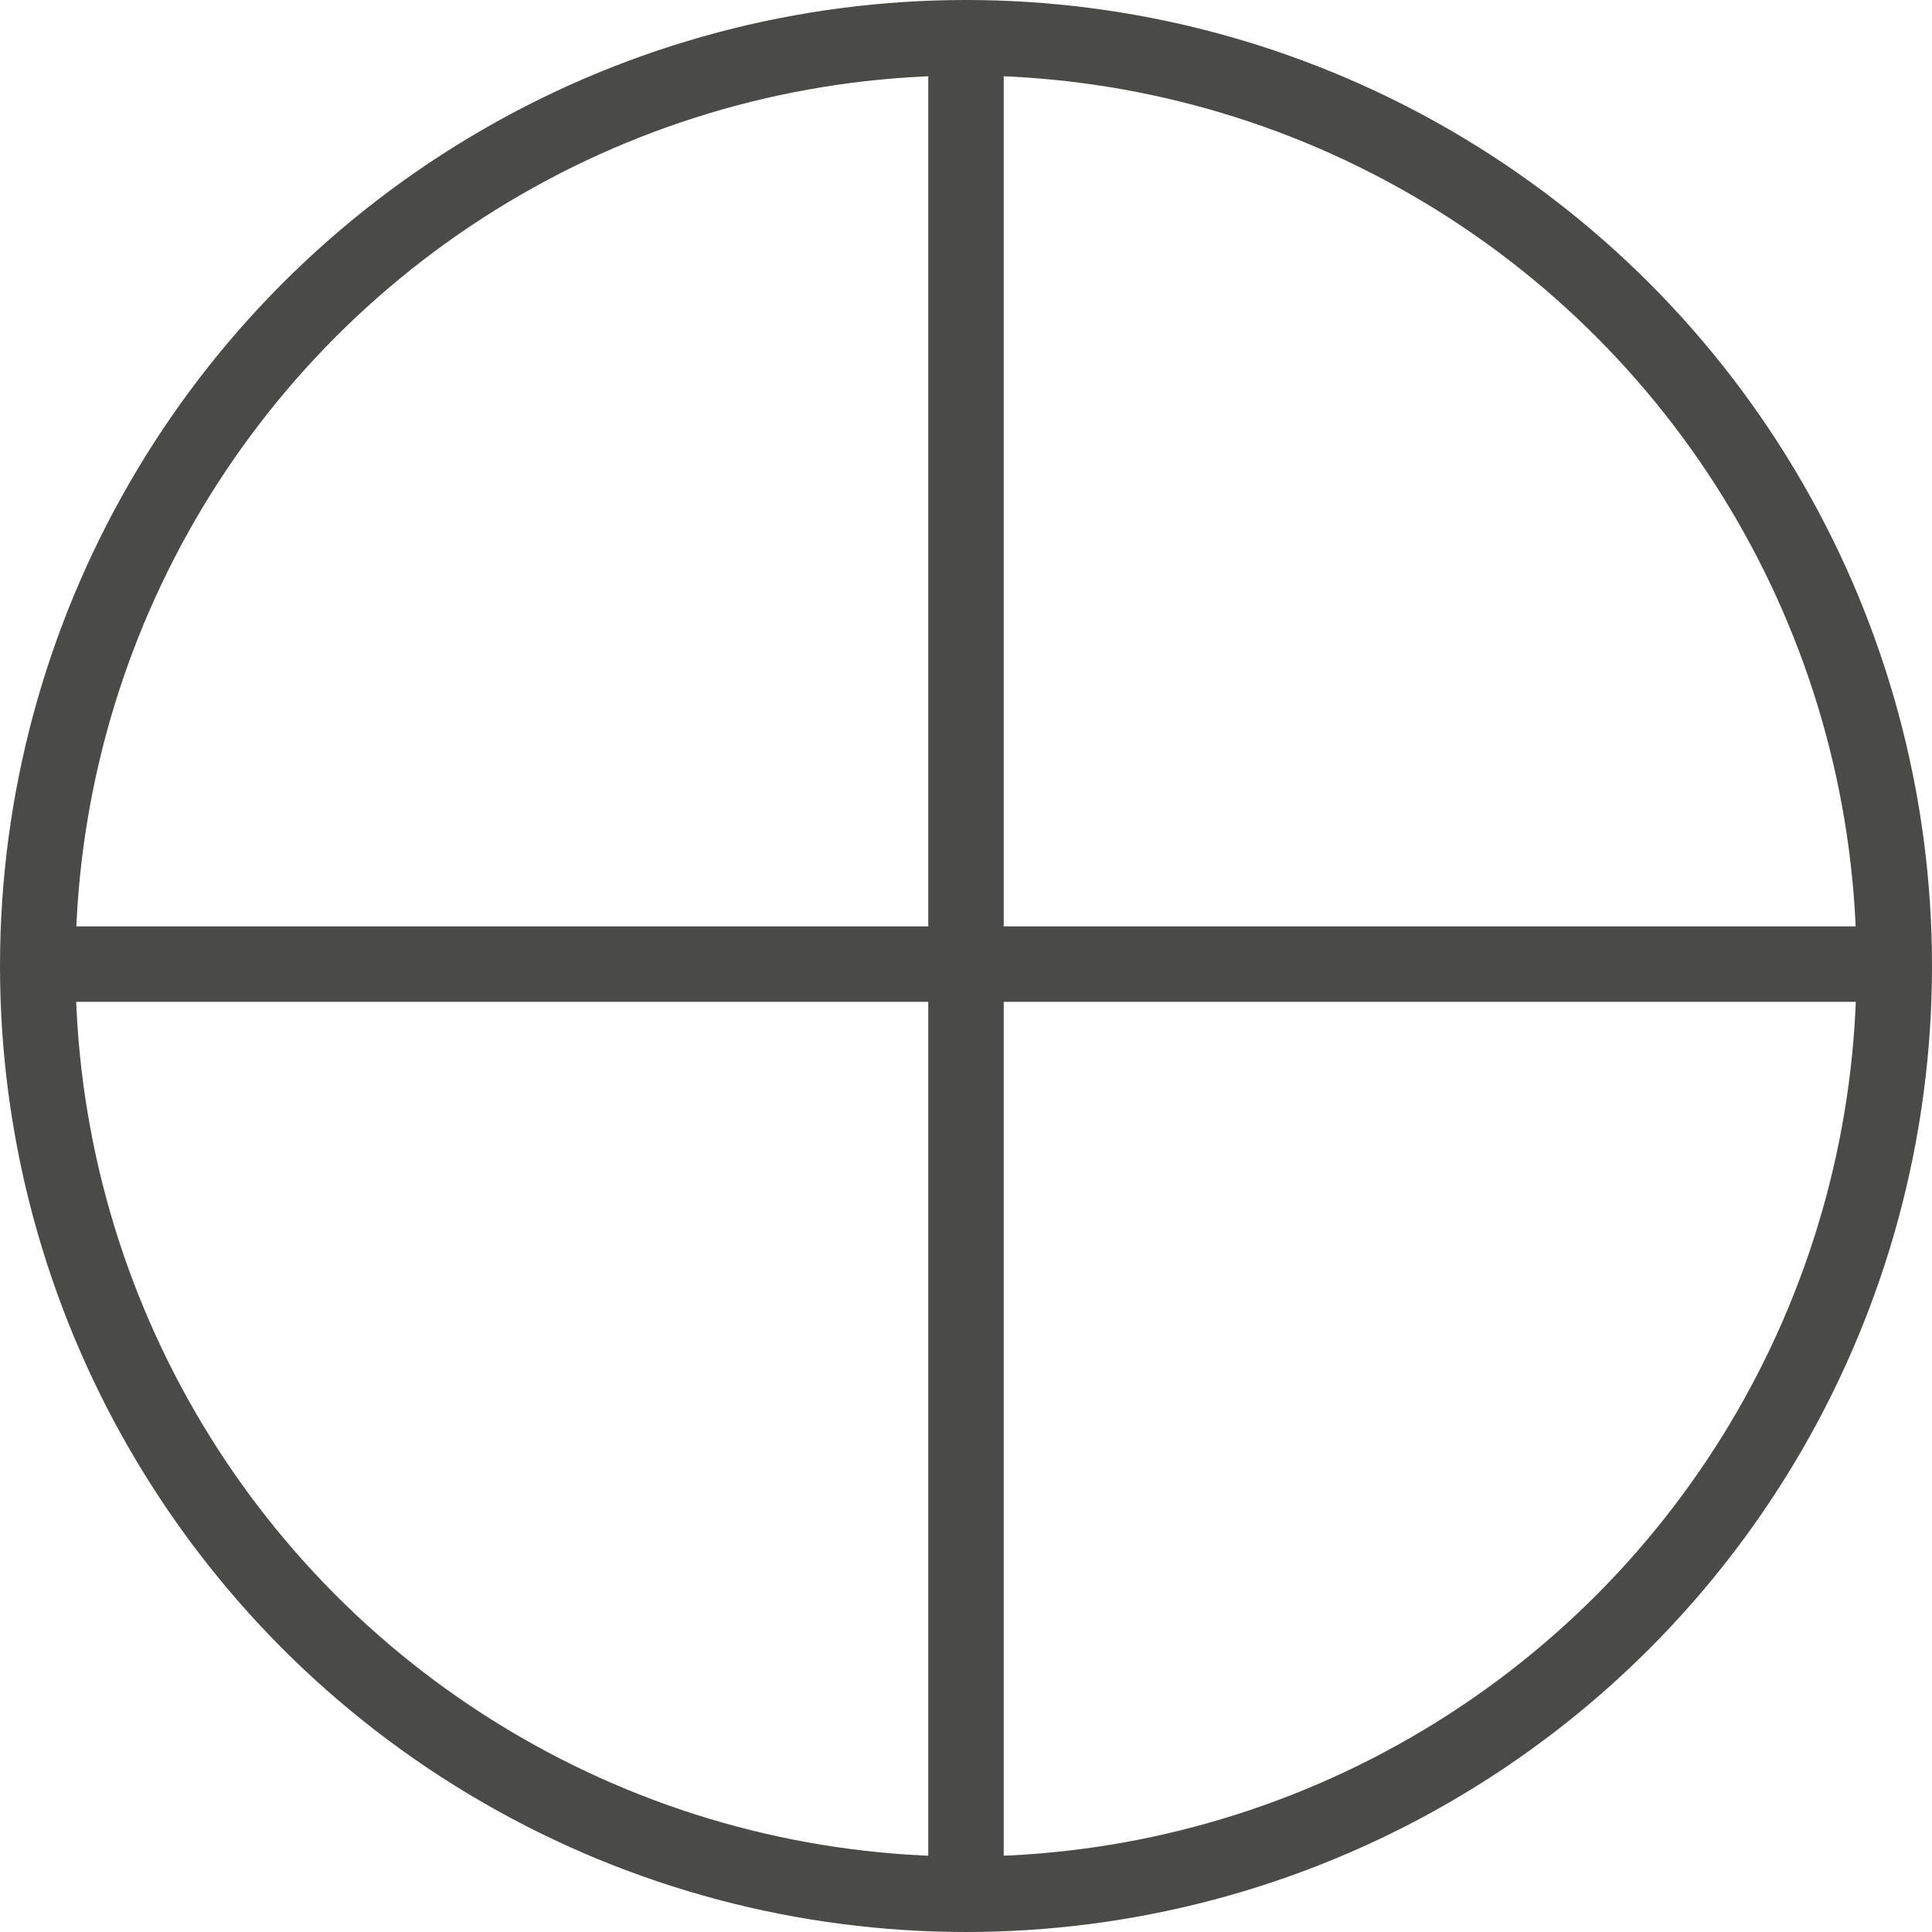
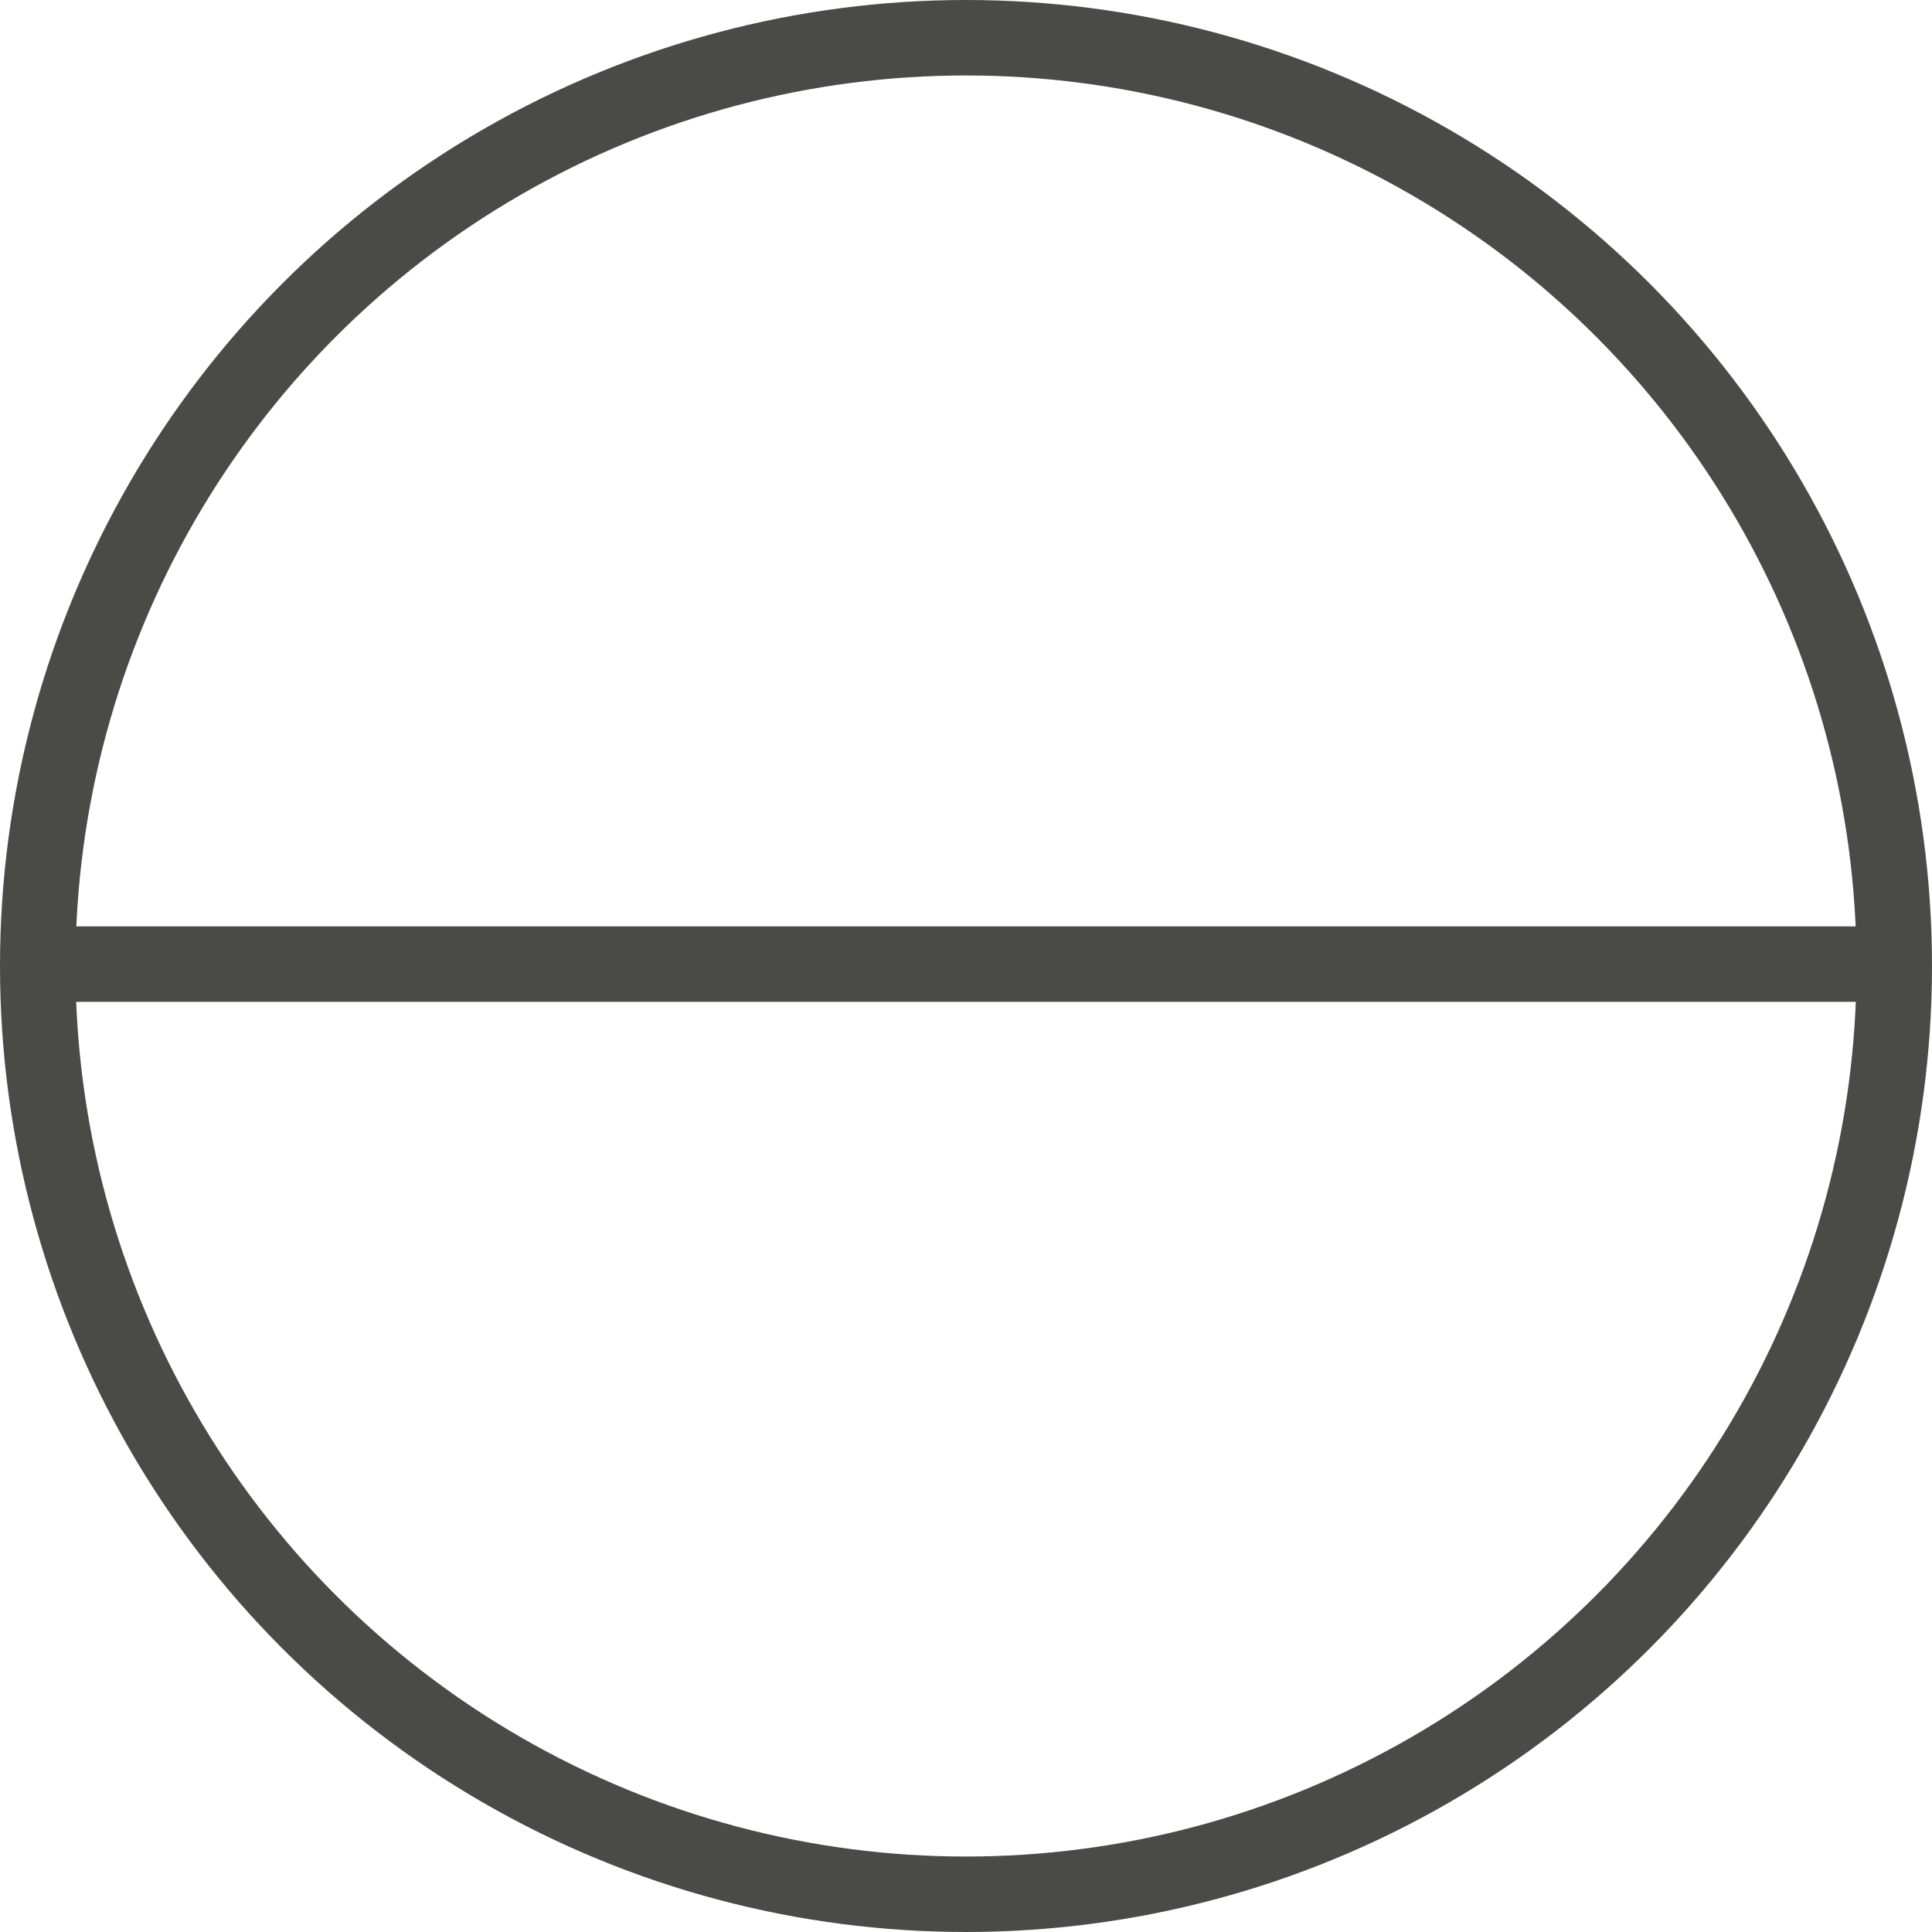
<svg xmlns="http://www.w3.org/2000/svg" width="1024" height="1024" viewBox="0 0 1024 1024" fill="none">
  <circle cx="512" cy="512" r="492" stroke="#4A4B46" stroke-width="40" />
-   <path d="M512 33V990" stroke="#4A4B46" stroke-width="40" stroke-linecap="square" />
  <path d="M990 511L33 511" stroke="#4A4B46" stroke-width="40" stroke-linecap="square" />
</svg>